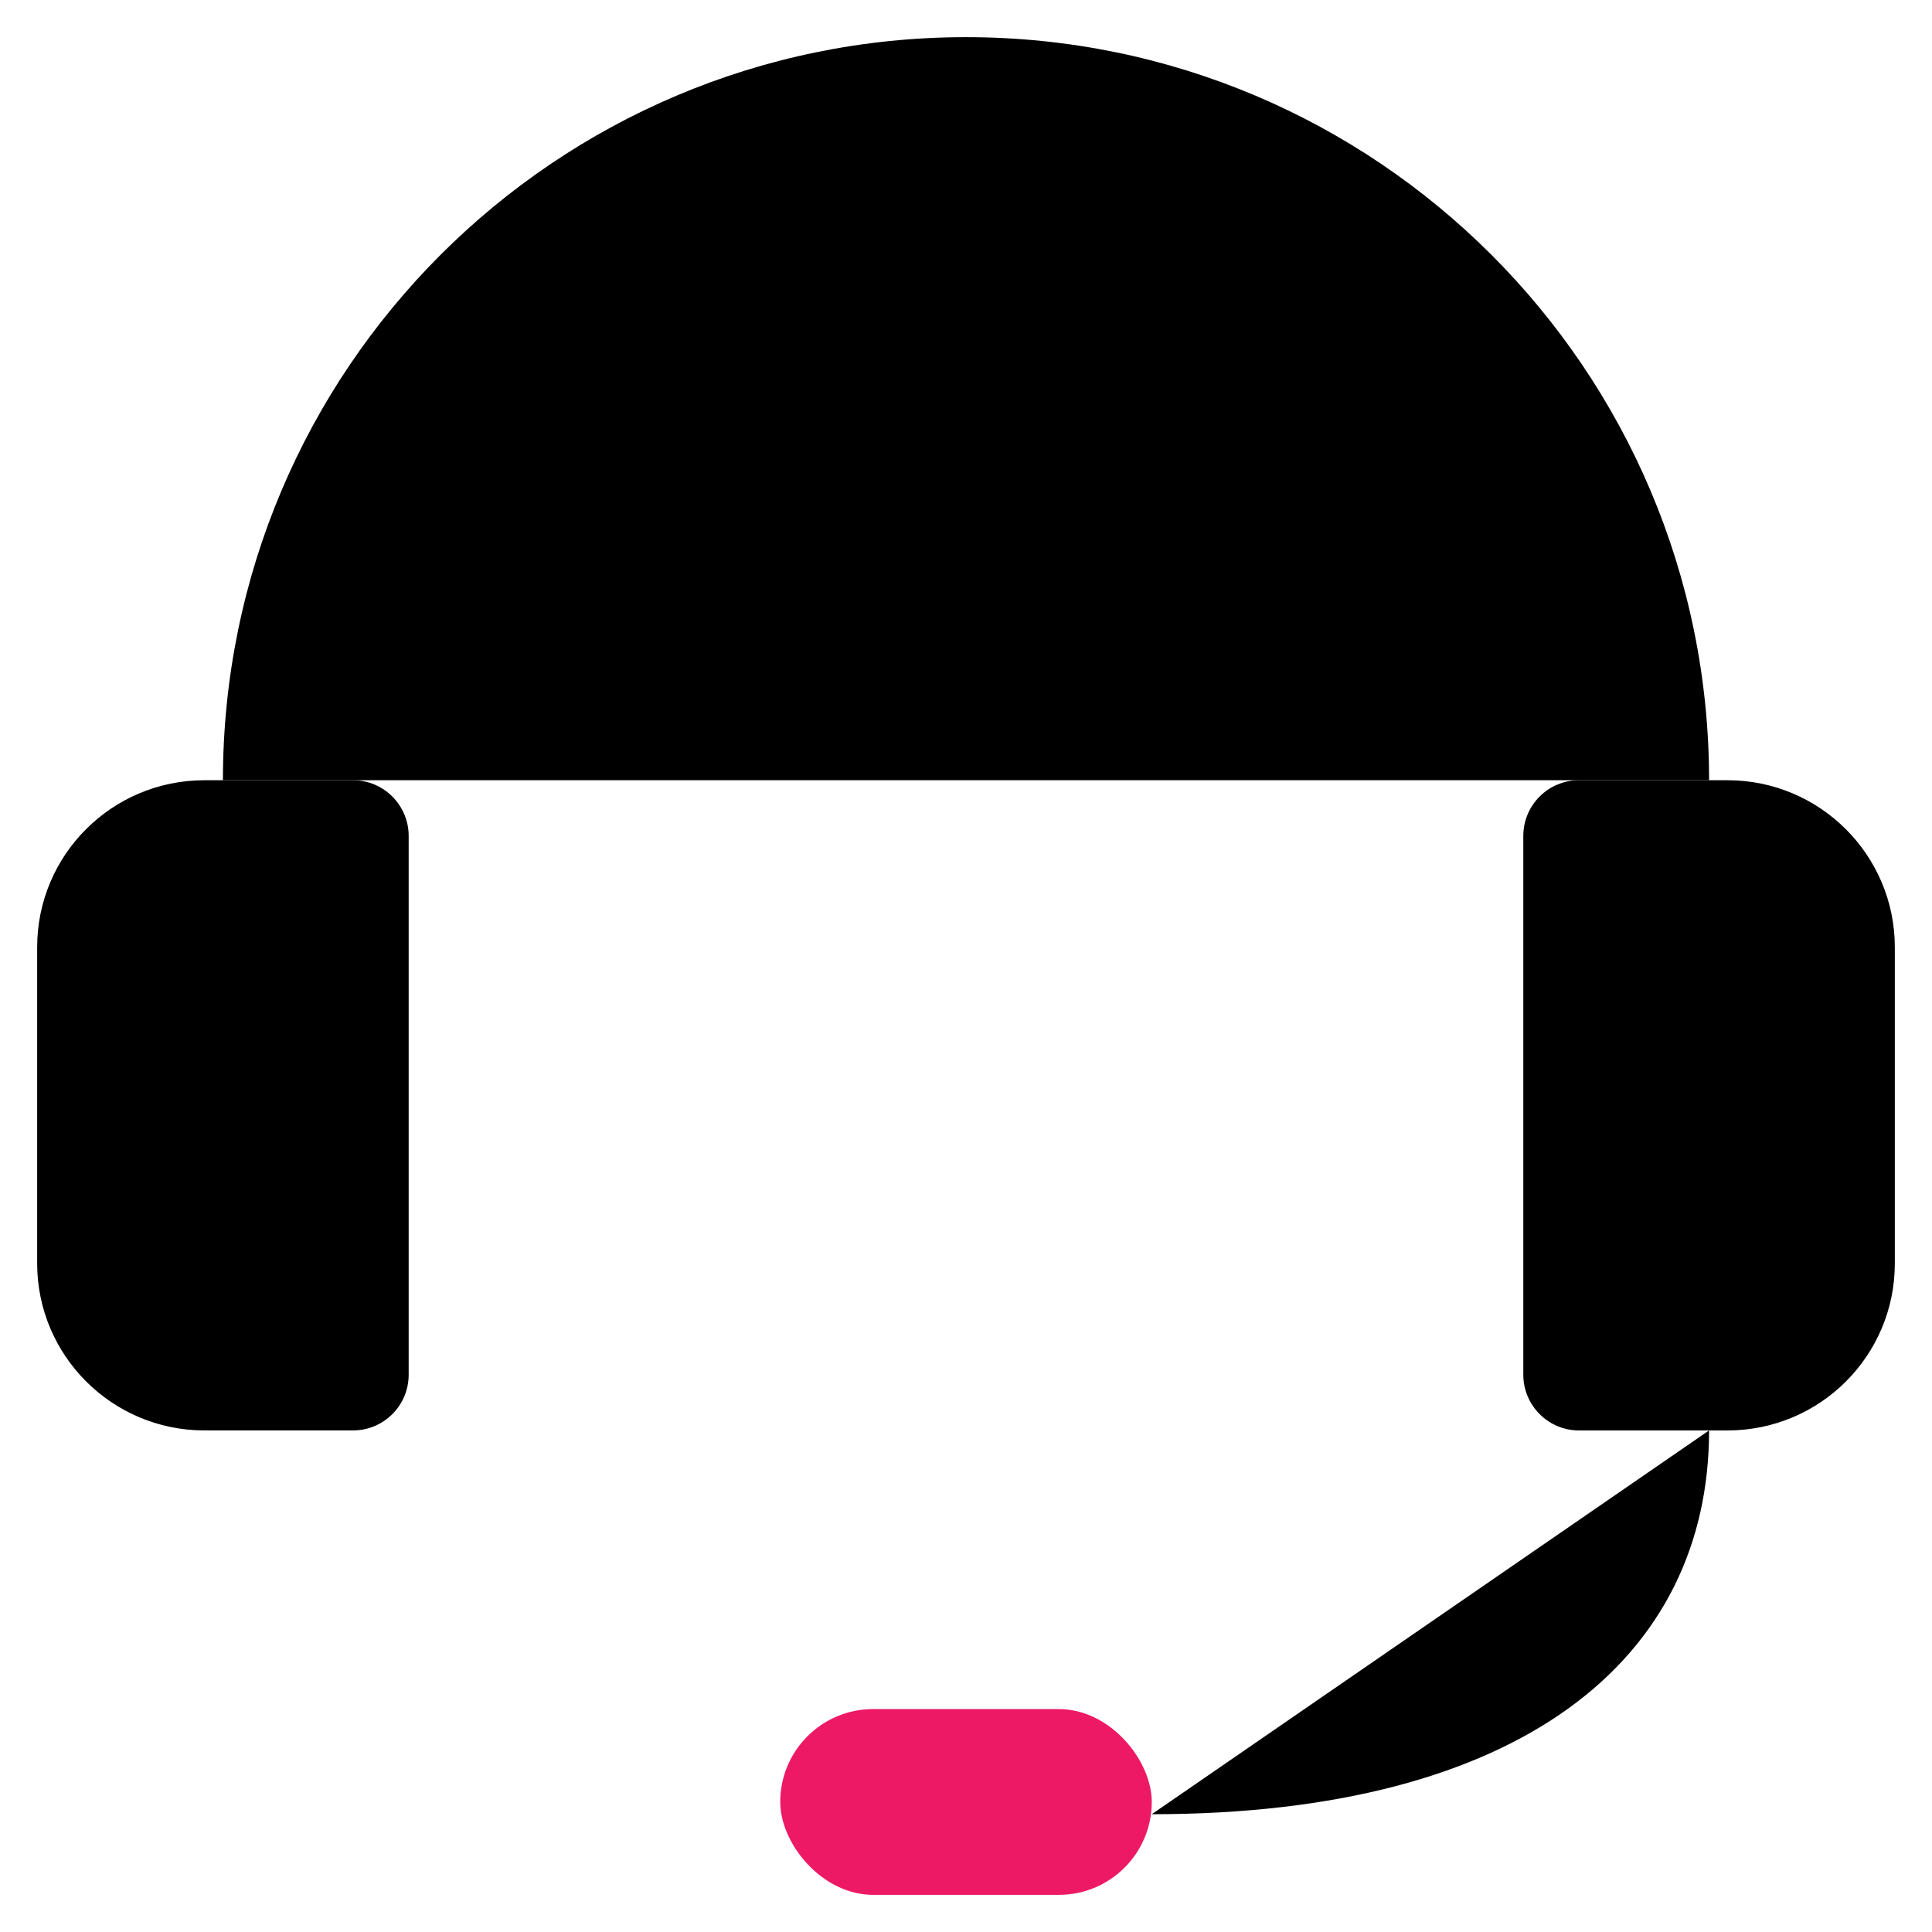
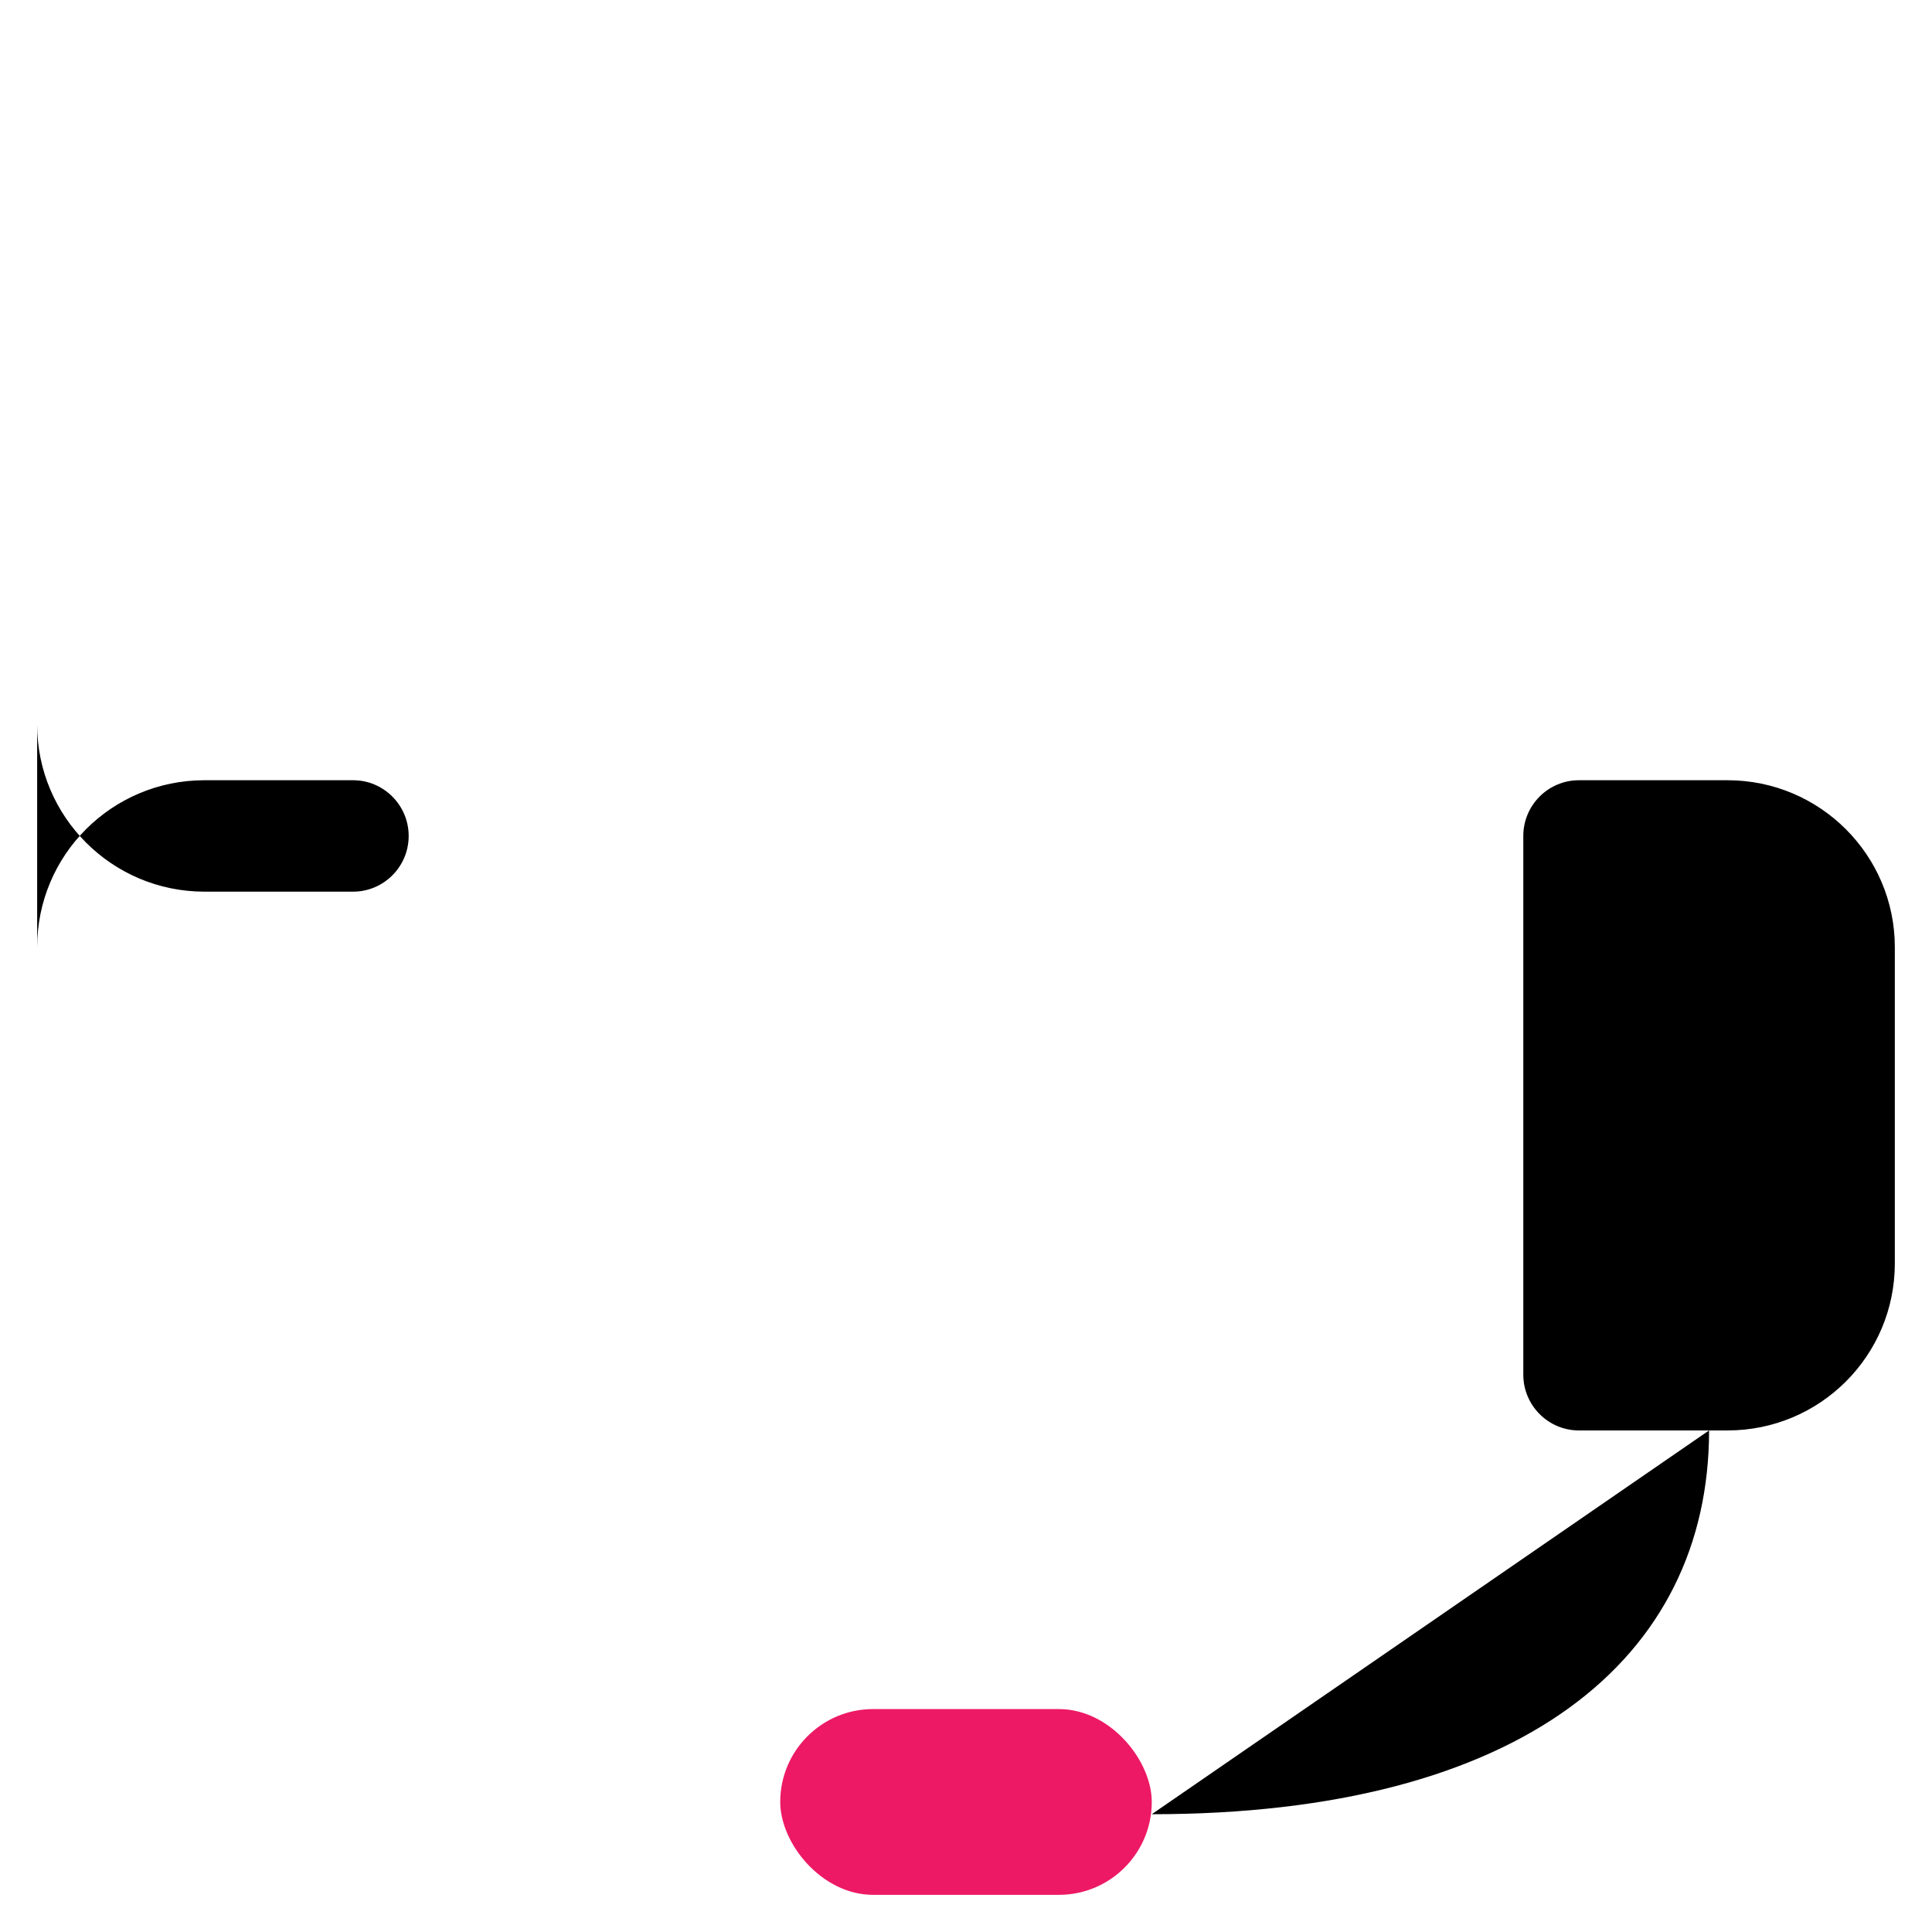
<svg xmlns="http://www.w3.org/2000/svg" width="104" height="104">
  <title />
  <desc />
  <g>
    <title>background</title>
    <rect fill="none" id="canvas_background" height="402" width="582" y="-1" x="-1" />
  </g>
  <g>
    <title>Layer 1</title>
-     <path id="Layer-1" d="m2,50.991c0,-4.965 4.023,-8.991 9.005,-8.991l8,0c1.654,0 2.994,1.351 2.994,2.999l0,29.002c0,1.656 -1.343,2.999 -2.994,2.999l-8,0c-4.974,0 -9.005,-4.032 -9.005,-8.991l0,-17.019l0,0z" />
+     <path id="Layer-1" d="m2,50.991c0,-4.965 4.023,-8.991 9.005,-8.991l8,0c1.654,0 2.994,1.351 2.994,2.999c0,1.656 -1.343,2.999 -2.994,2.999l-8,0c-4.974,0 -9.005,-4.032 -9.005,-8.991l0,-17.019l0,0z" />
    <path id="Layer-2" d="m92,77c0,12.282 -10.089,20.66 -30,20.66" />
    <path id="Layer-3" d="m82,44.999c0,-1.656 1.343,-2.999 2.994,-2.999l8,0c4.974,0 9.005,4.032 9.005,8.991l0,17.019c0,4.965 -4.023,8.991 -9.005,8.991l-8,0c-1.654,0 -2.994,-1.351 -2.994,-2.999l0,-29.002l0,0z" />
-     <path id="Layer-4" d="m92,42c0,-22.091 -17.909,-40 -40,-40c-22.091,0 -40,17.909 -40,40" />
    <rect fill="#ed1965" y="92" x="42" width="20" rx="5" id="Layer-5" height="10" />
  </g>
</svg>